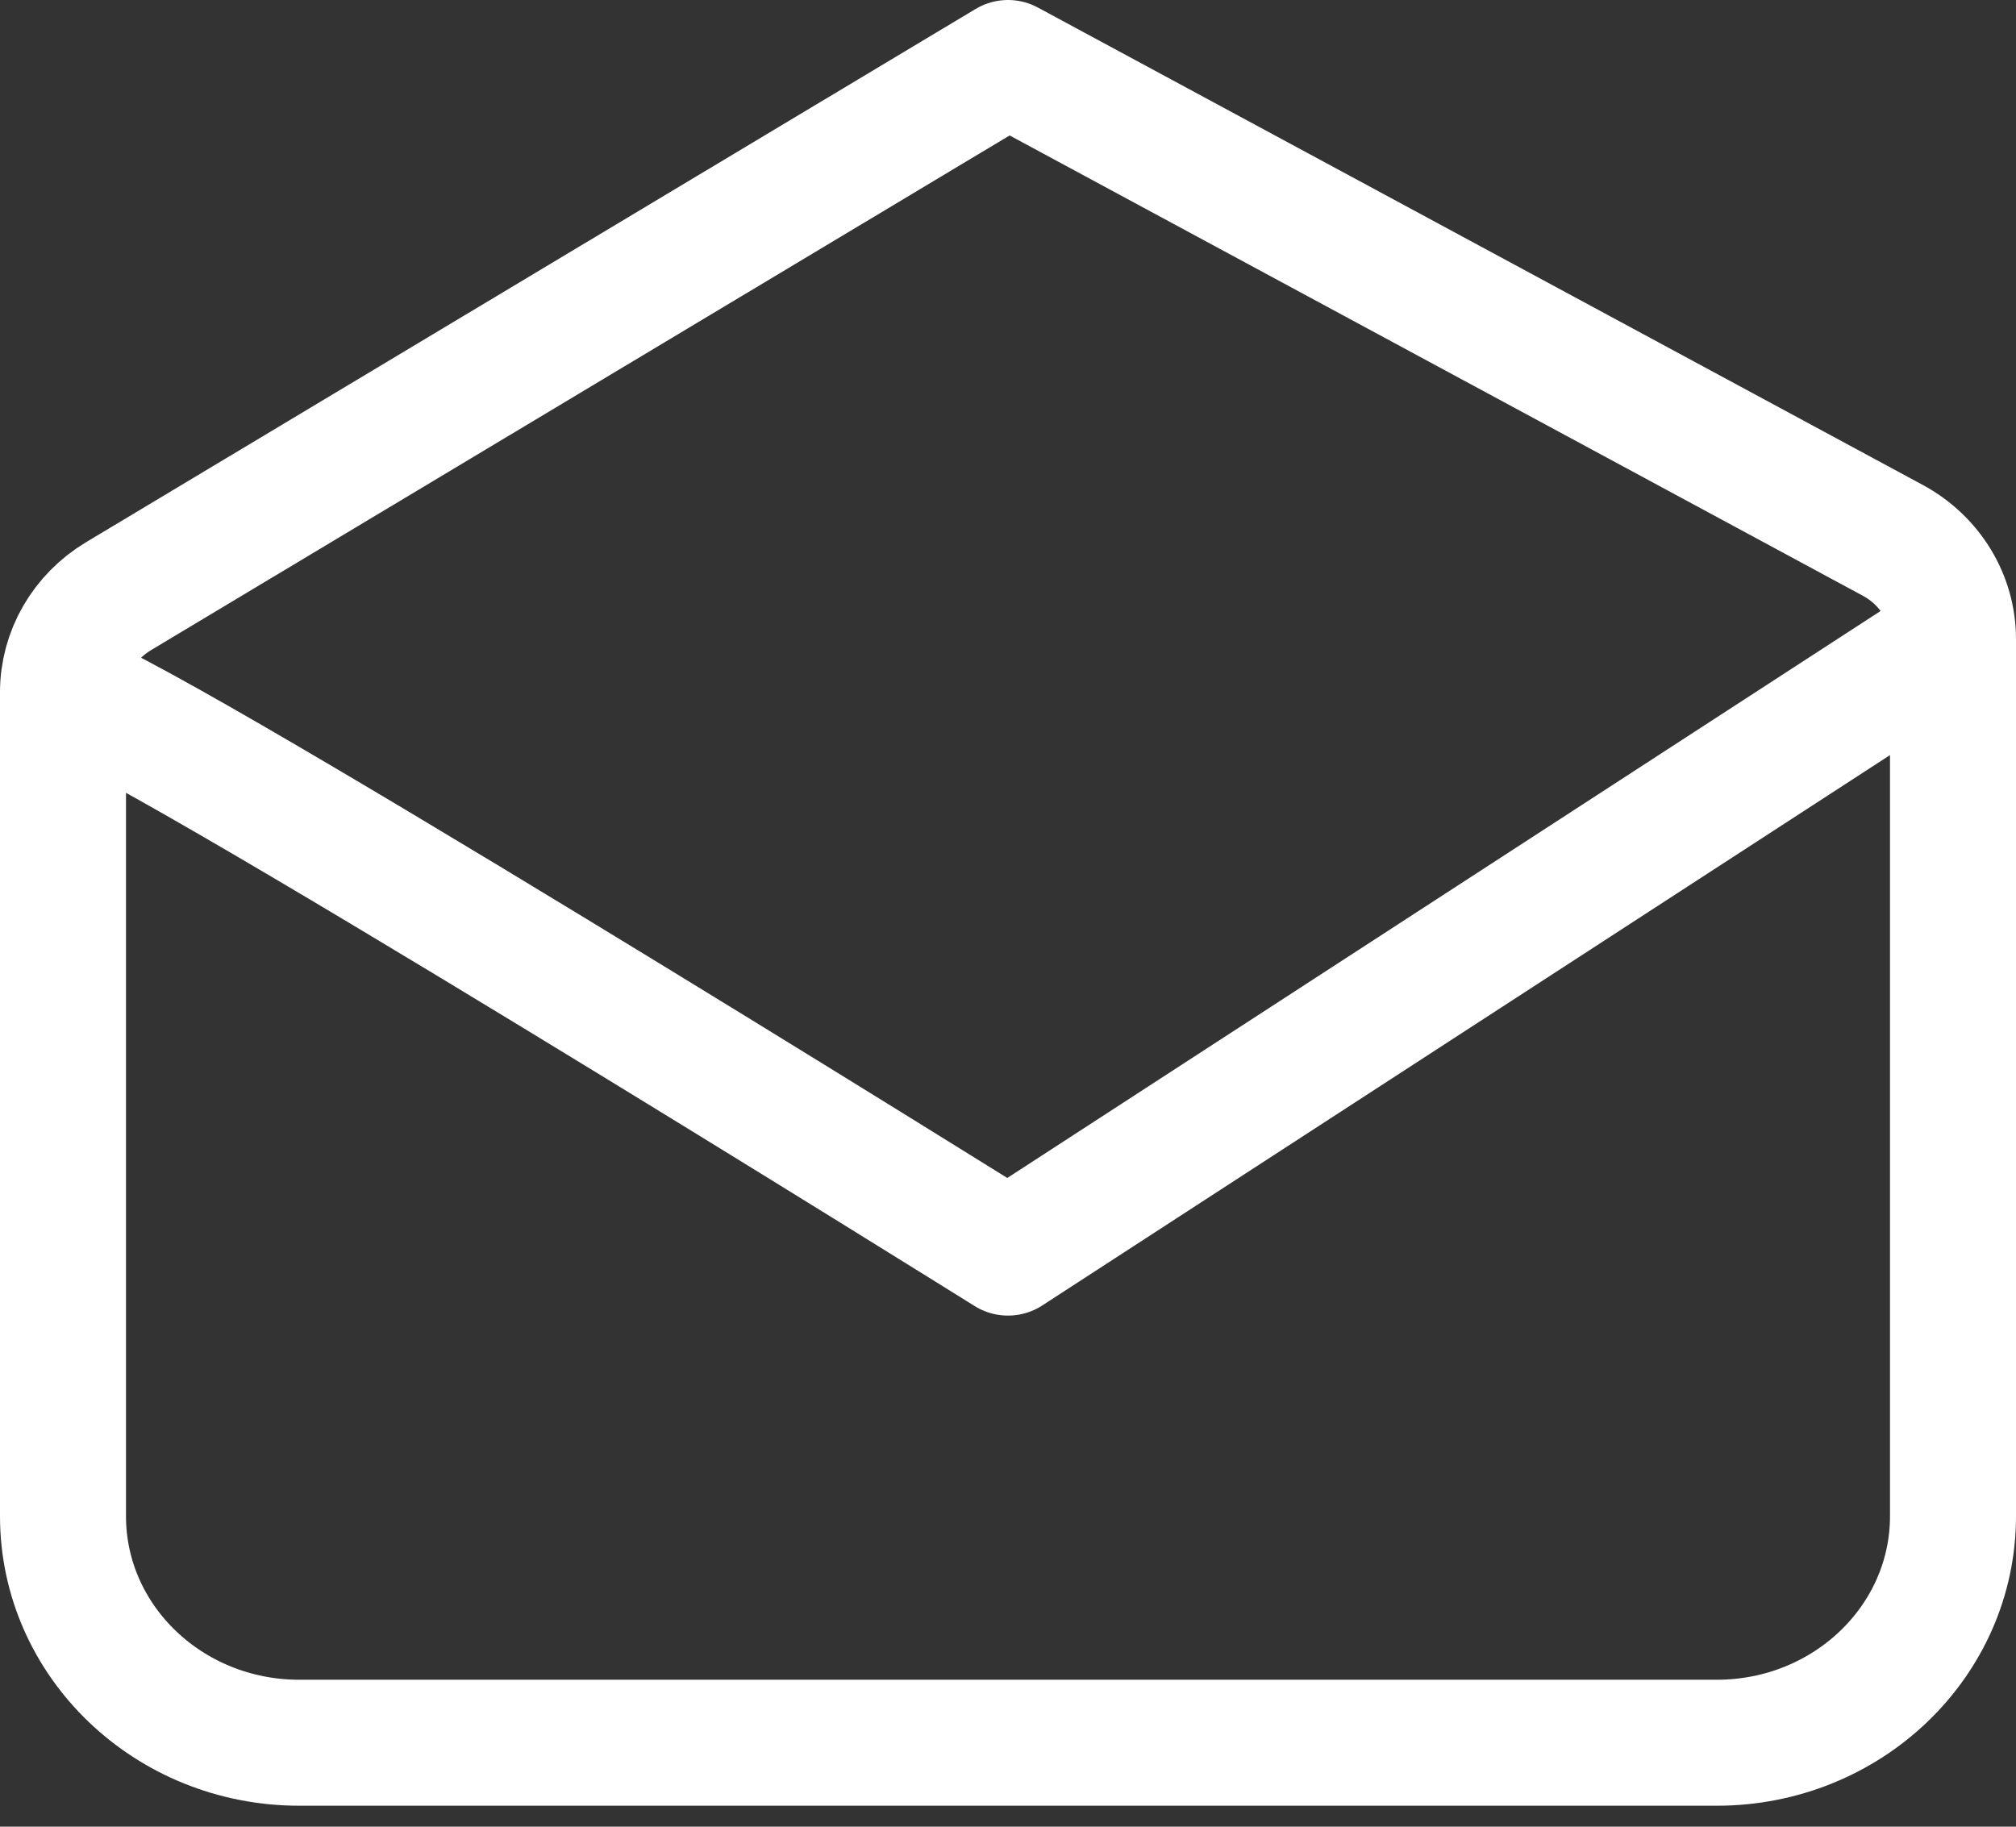
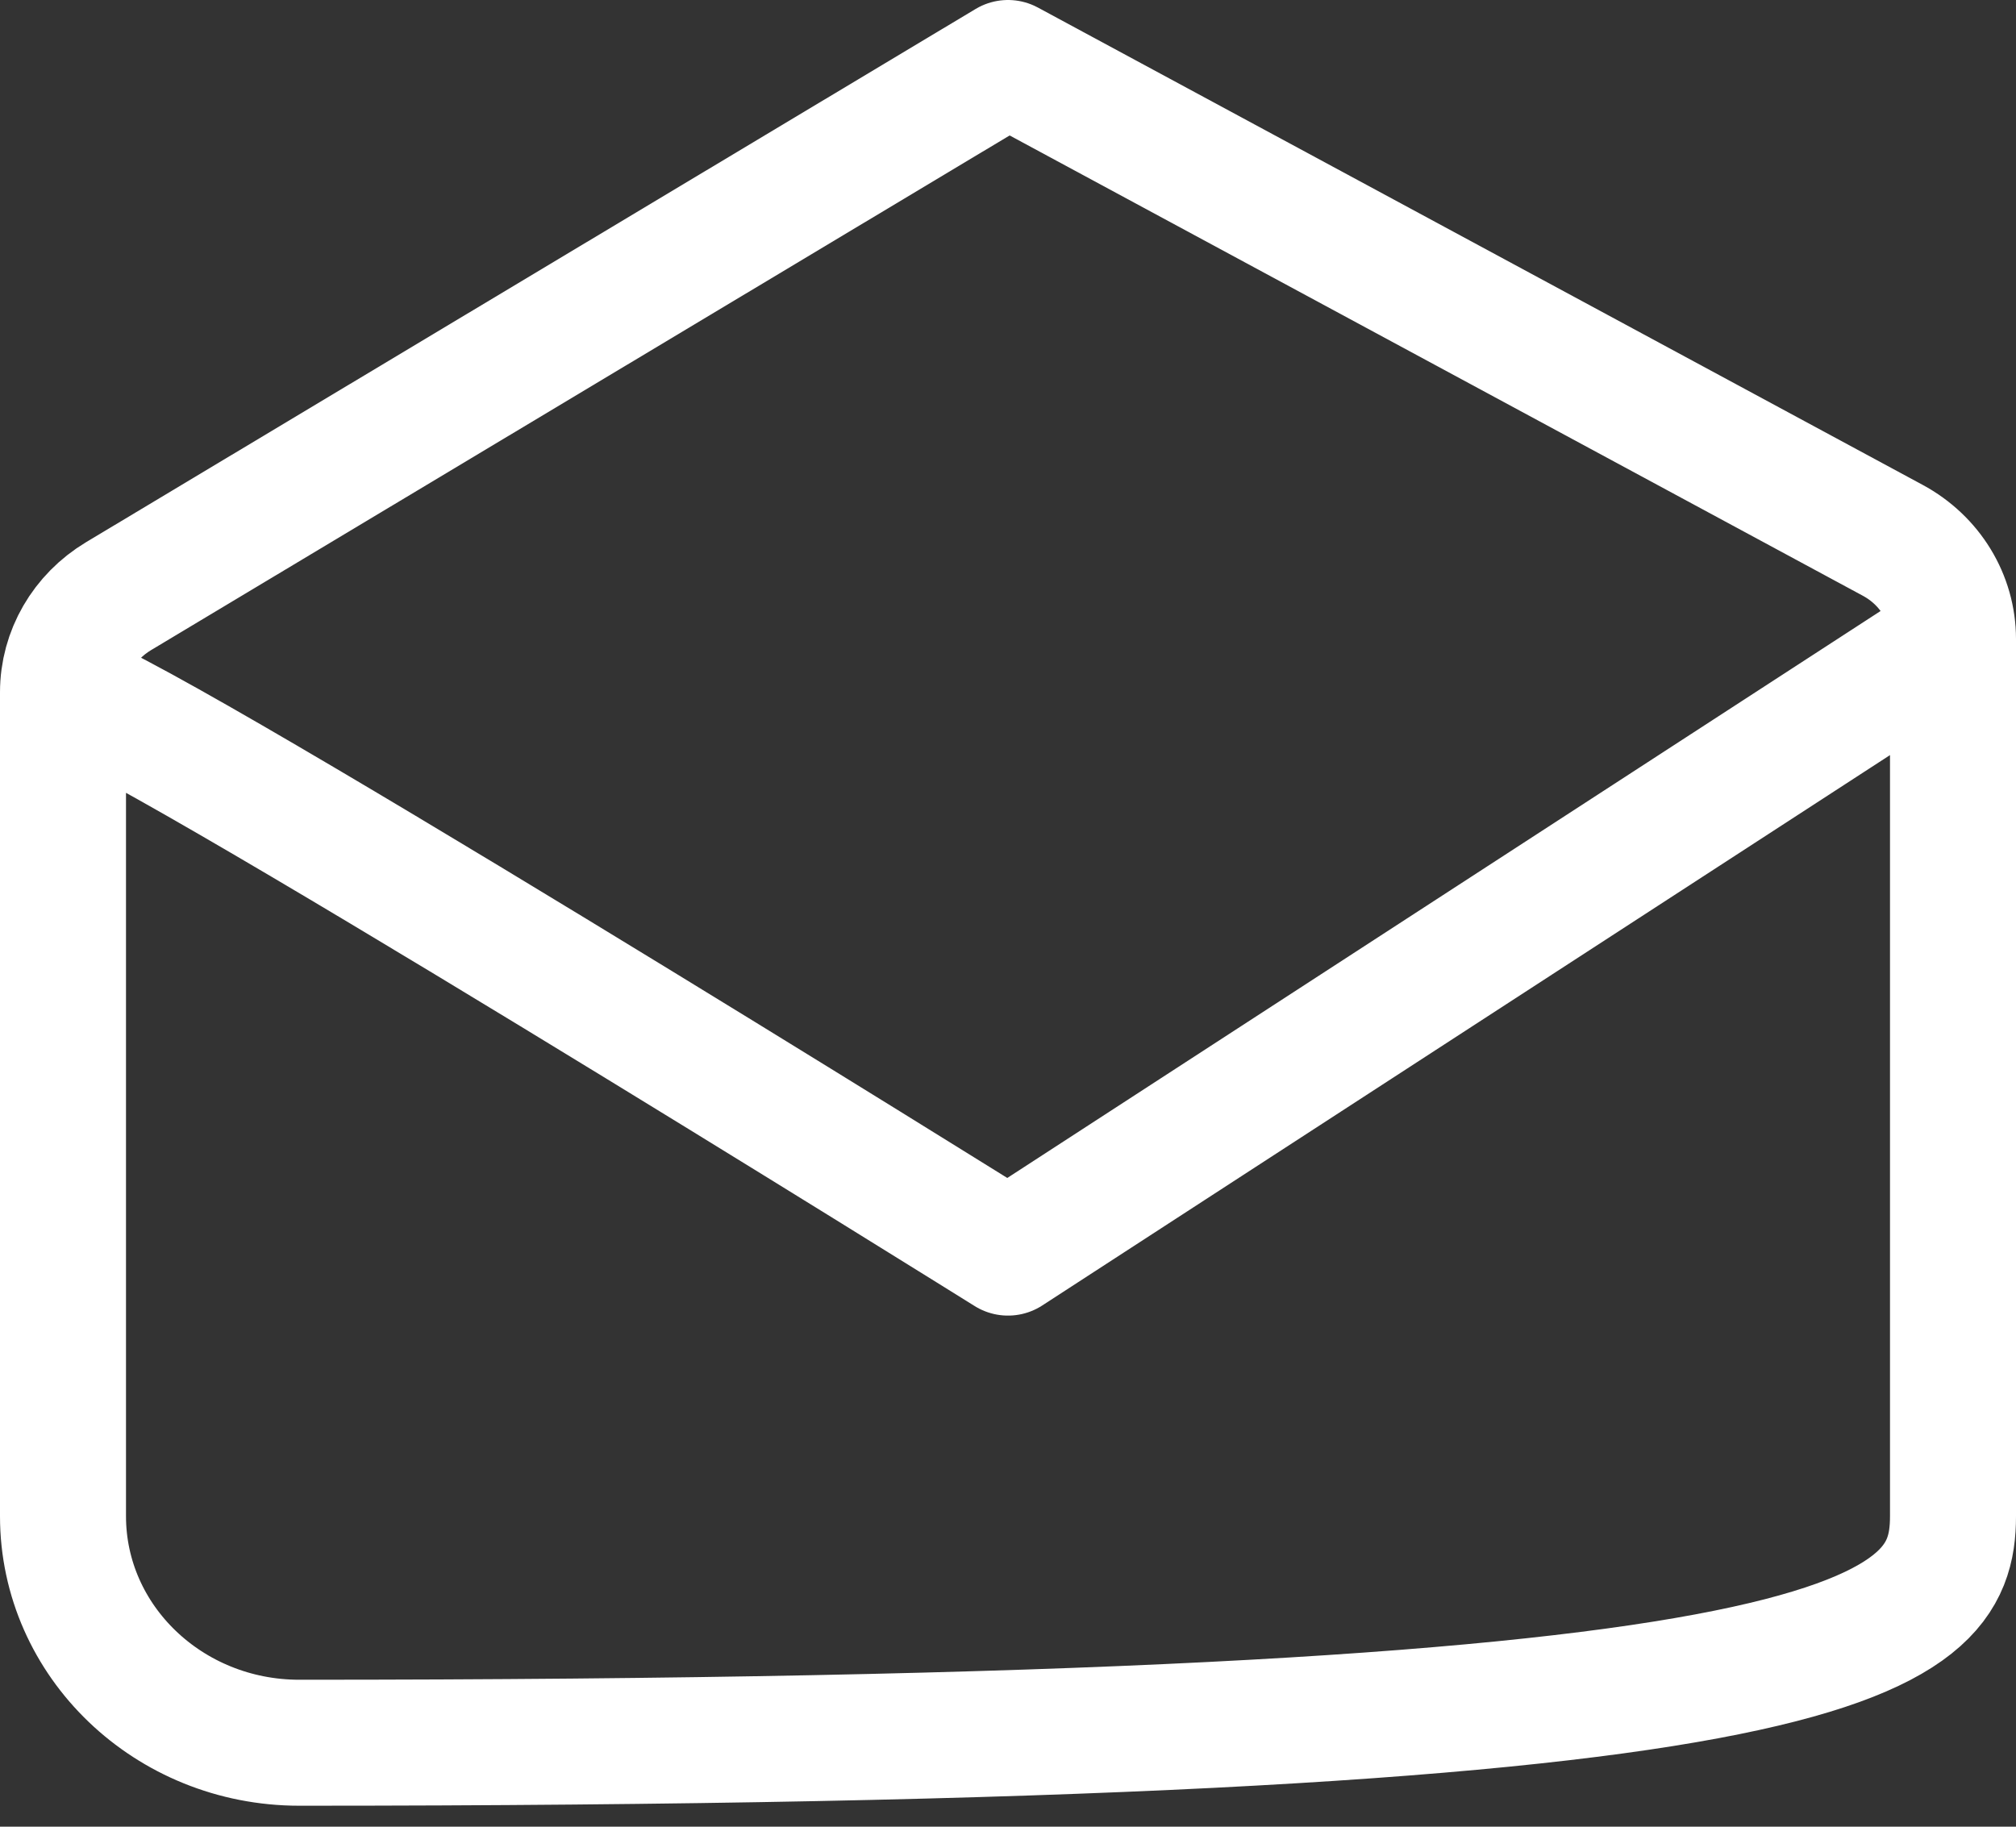
<svg xmlns="http://www.w3.org/2000/svg" width="32" height="29" viewBox="0 0 32 29" fill="none">
  <rect x="0" y="0" width="32" height="29" fill="#333333" stroke="none" />
-   <path d="M1 10.99C1 16.098 1 24.07 1 24.07C1 26.056 2.679 27.667 4.75 27.667H27.25C29.321 27.667 31 26.056 31 24.07V10.146M1 10.99C1 10.37 1.333 9.794 1.881 9.465L16 1L30.044 8.578C30.635 8.897 31 9.496 31 10.146M1 10.99C1.75 10.99 16 19.886 16 19.886L31 10.146" stroke="white" stroke-width="2" stroke-linecap="round" stroke-linejoin="round" />
+   <path d="M1 10.99C1 16.098 1 24.07 1 24.07C1 26.056 2.679 27.667 4.75 27.667C29.321 27.667 31 26.056 31 24.07V10.146M1 10.99C1 10.37 1.333 9.794 1.881 9.465L16 1L30.044 8.578C30.635 8.897 31 9.496 31 10.146M1 10.99C1.75 10.99 16 19.886 16 19.886L31 10.146" stroke="white" stroke-width="2" stroke-linecap="round" stroke-linejoin="round" />
</svg>